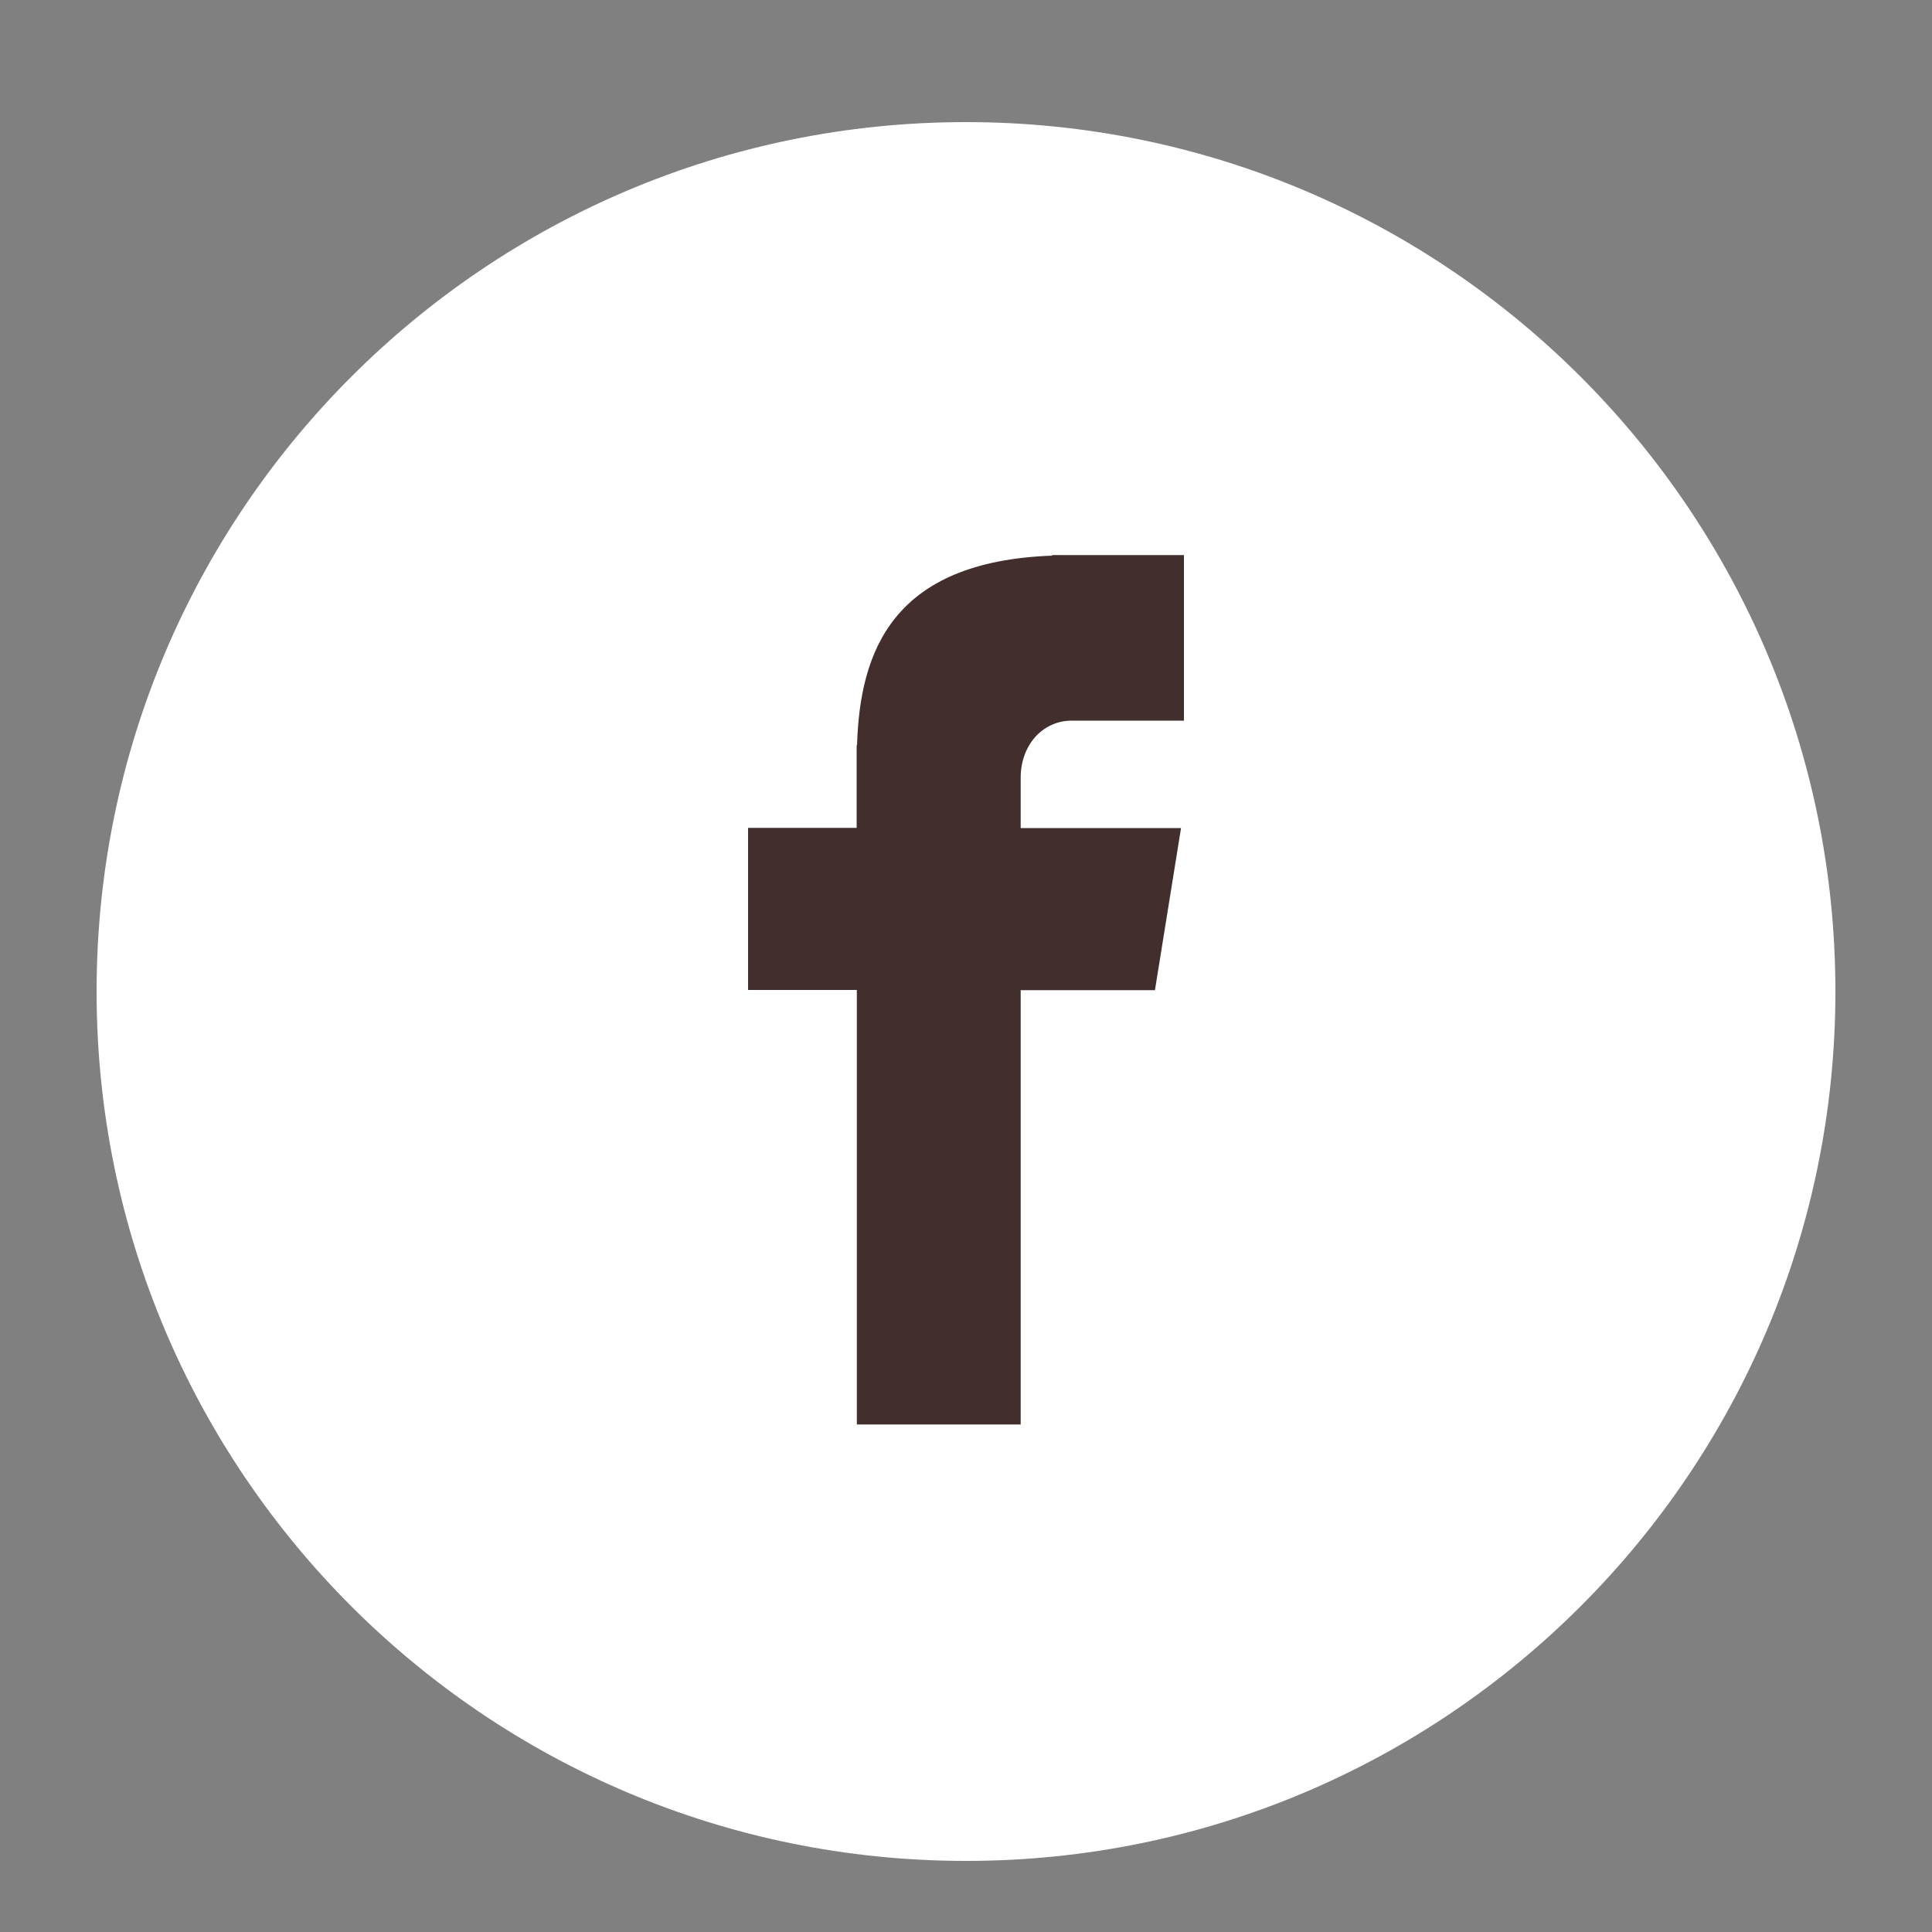
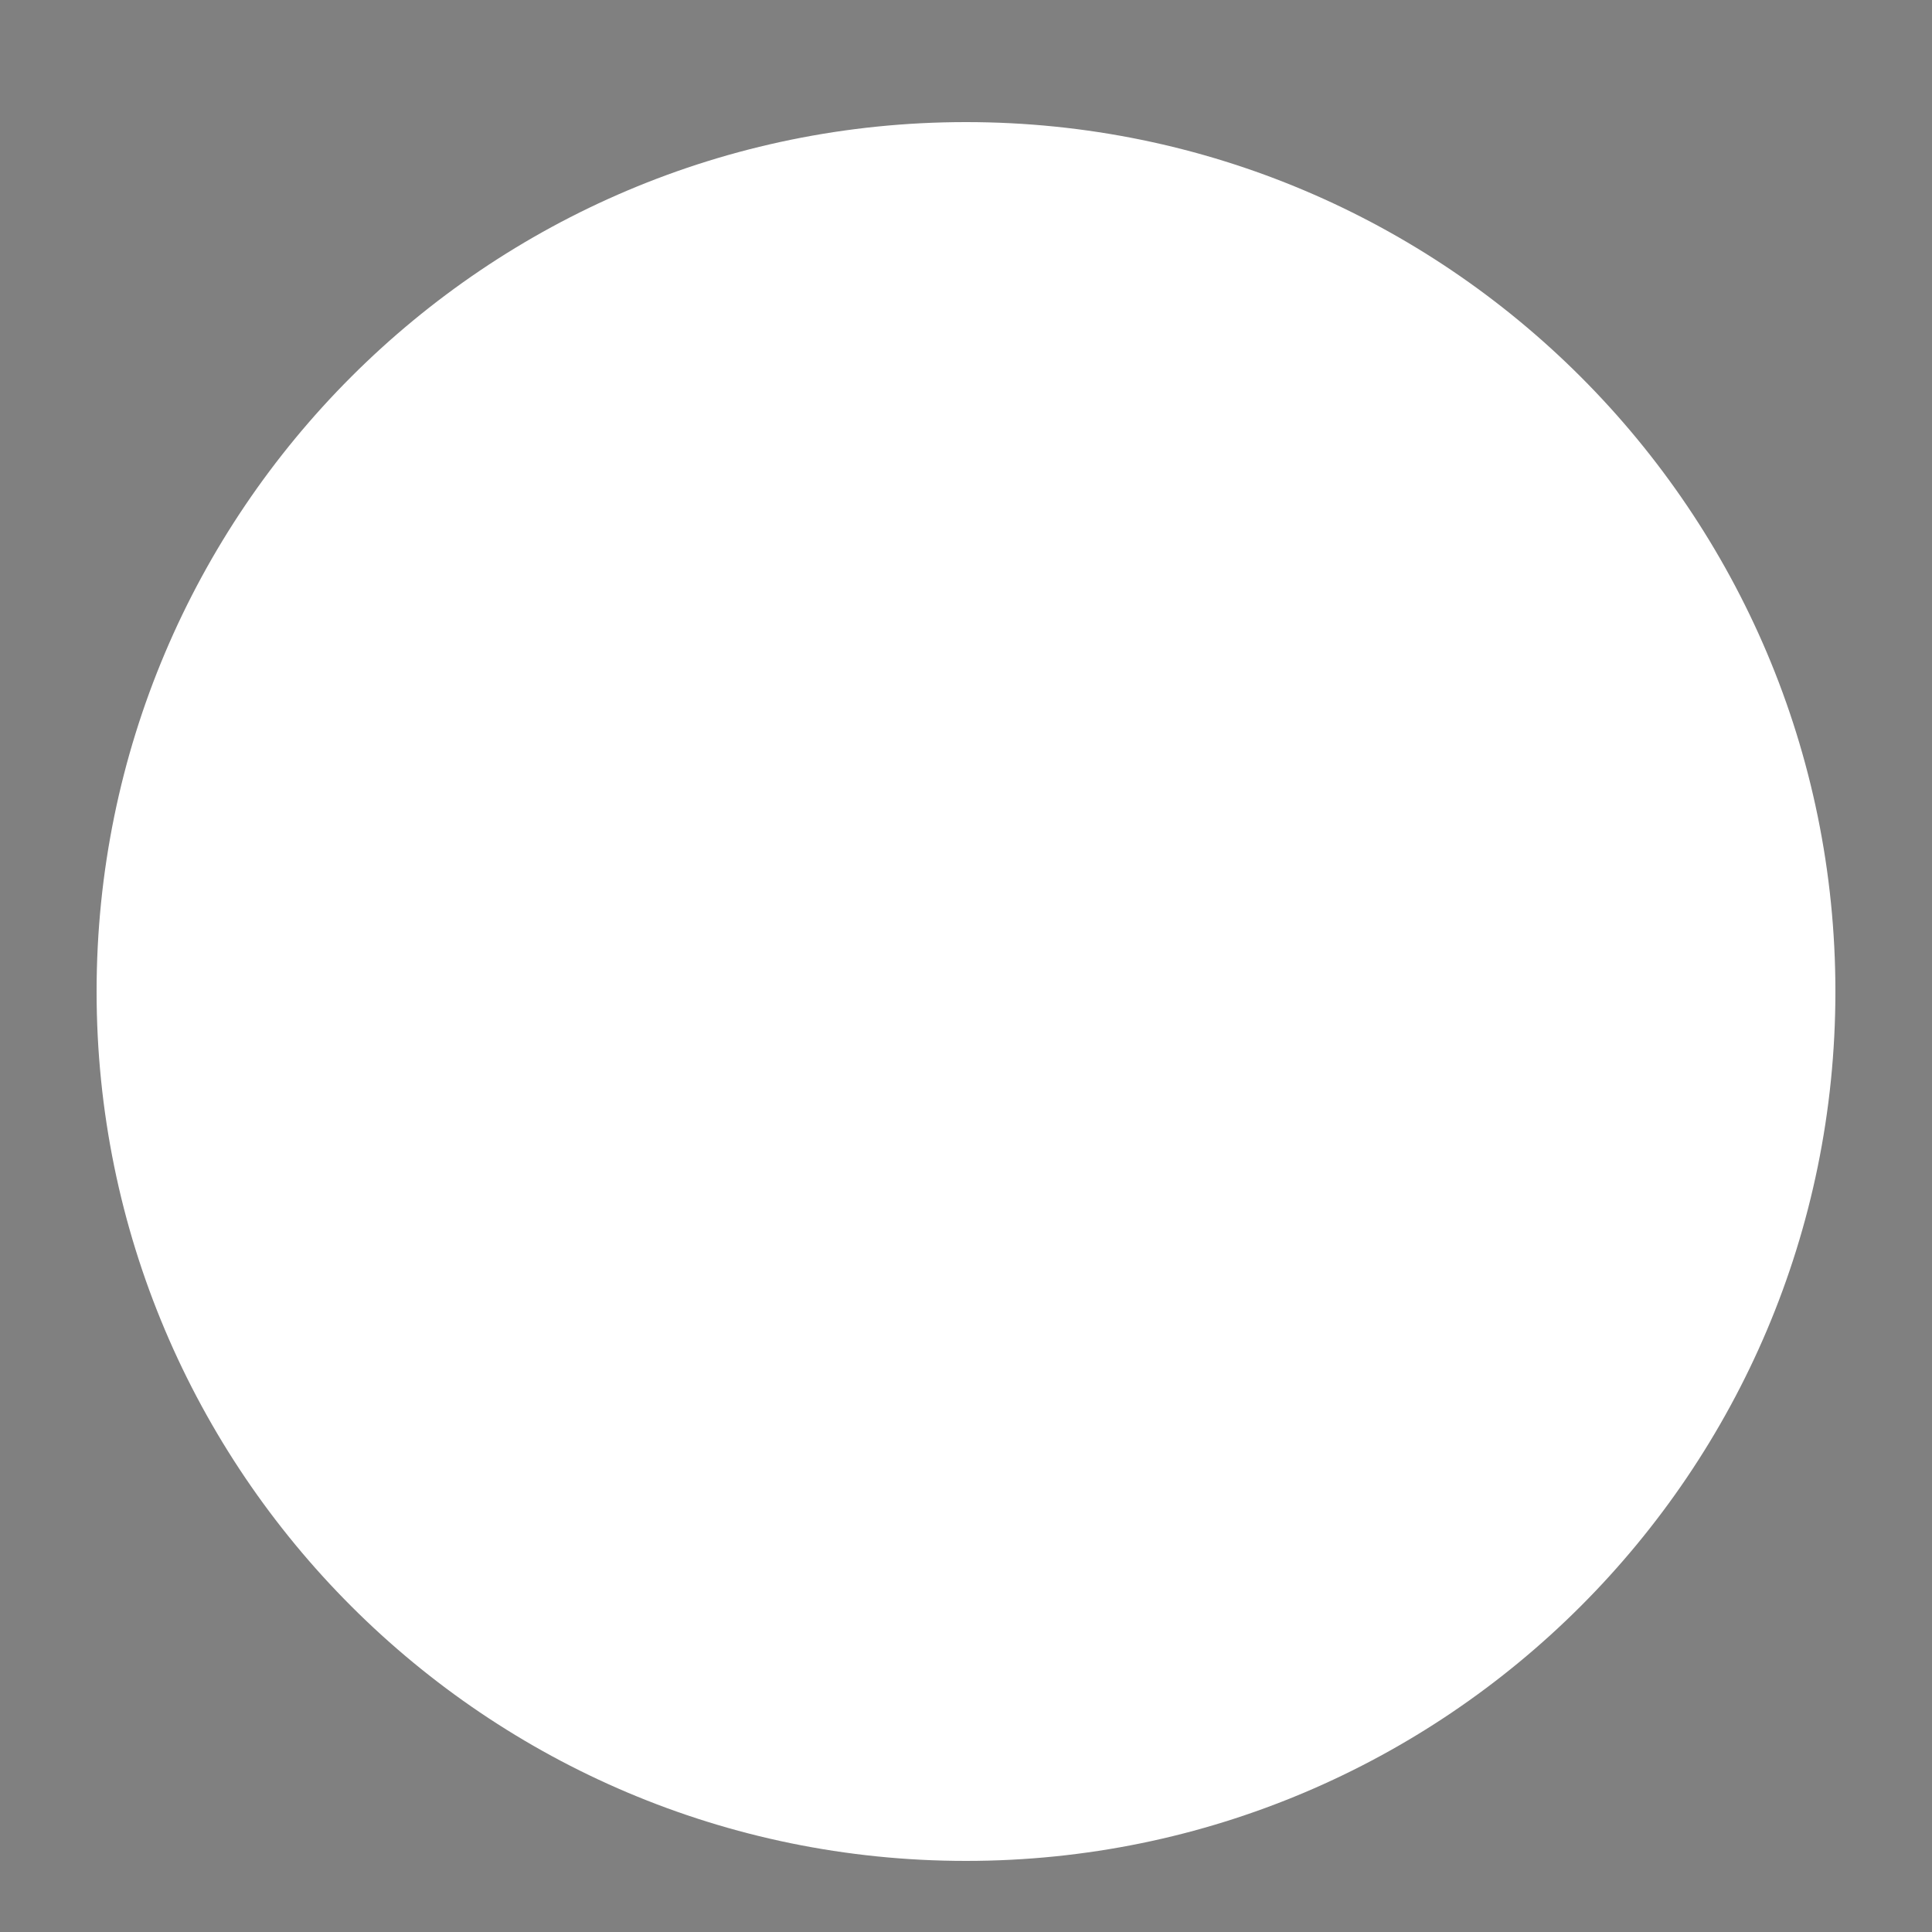
<svg xmlns="http://www.w3.org/2000/svg" version="1.1" id="Layer_1" x="0px" y="0px" width="10px" height="10px" viewBox="0 0 10 10" enable-background="new 0 0 10 10" xml:space="preserve">
  <rect x="0" y="0" width="10" height="10" fill="#808080" stroke="none" />
  <g>
    <path fill="#FFFFFF" d="M5,0.632c2.484,0,4.5,2.015,4.5,4.5c0,2.485-2.016,4.5-4.5,4.5c-2.485,0-4.5-2.015-4.5-4.5   C0.5,2.647,2.515,0.632,5,0.632L5,0.632z" />
-     <path fill="#422E2D" d="M5.548,3.73h0.58V2.873H5.446v0.003C4.62,2.906,4.451,3.37,4.436,3.857H4.434v0.428H3.872v0.839h0.563   v2.249h0.848V5.125h0.695l0.135-0.839h-0.83V4.027C5.282,3.862,5.392,3.73,5.548,3.73L5.548,3.73z" />
  </g>
</svg>